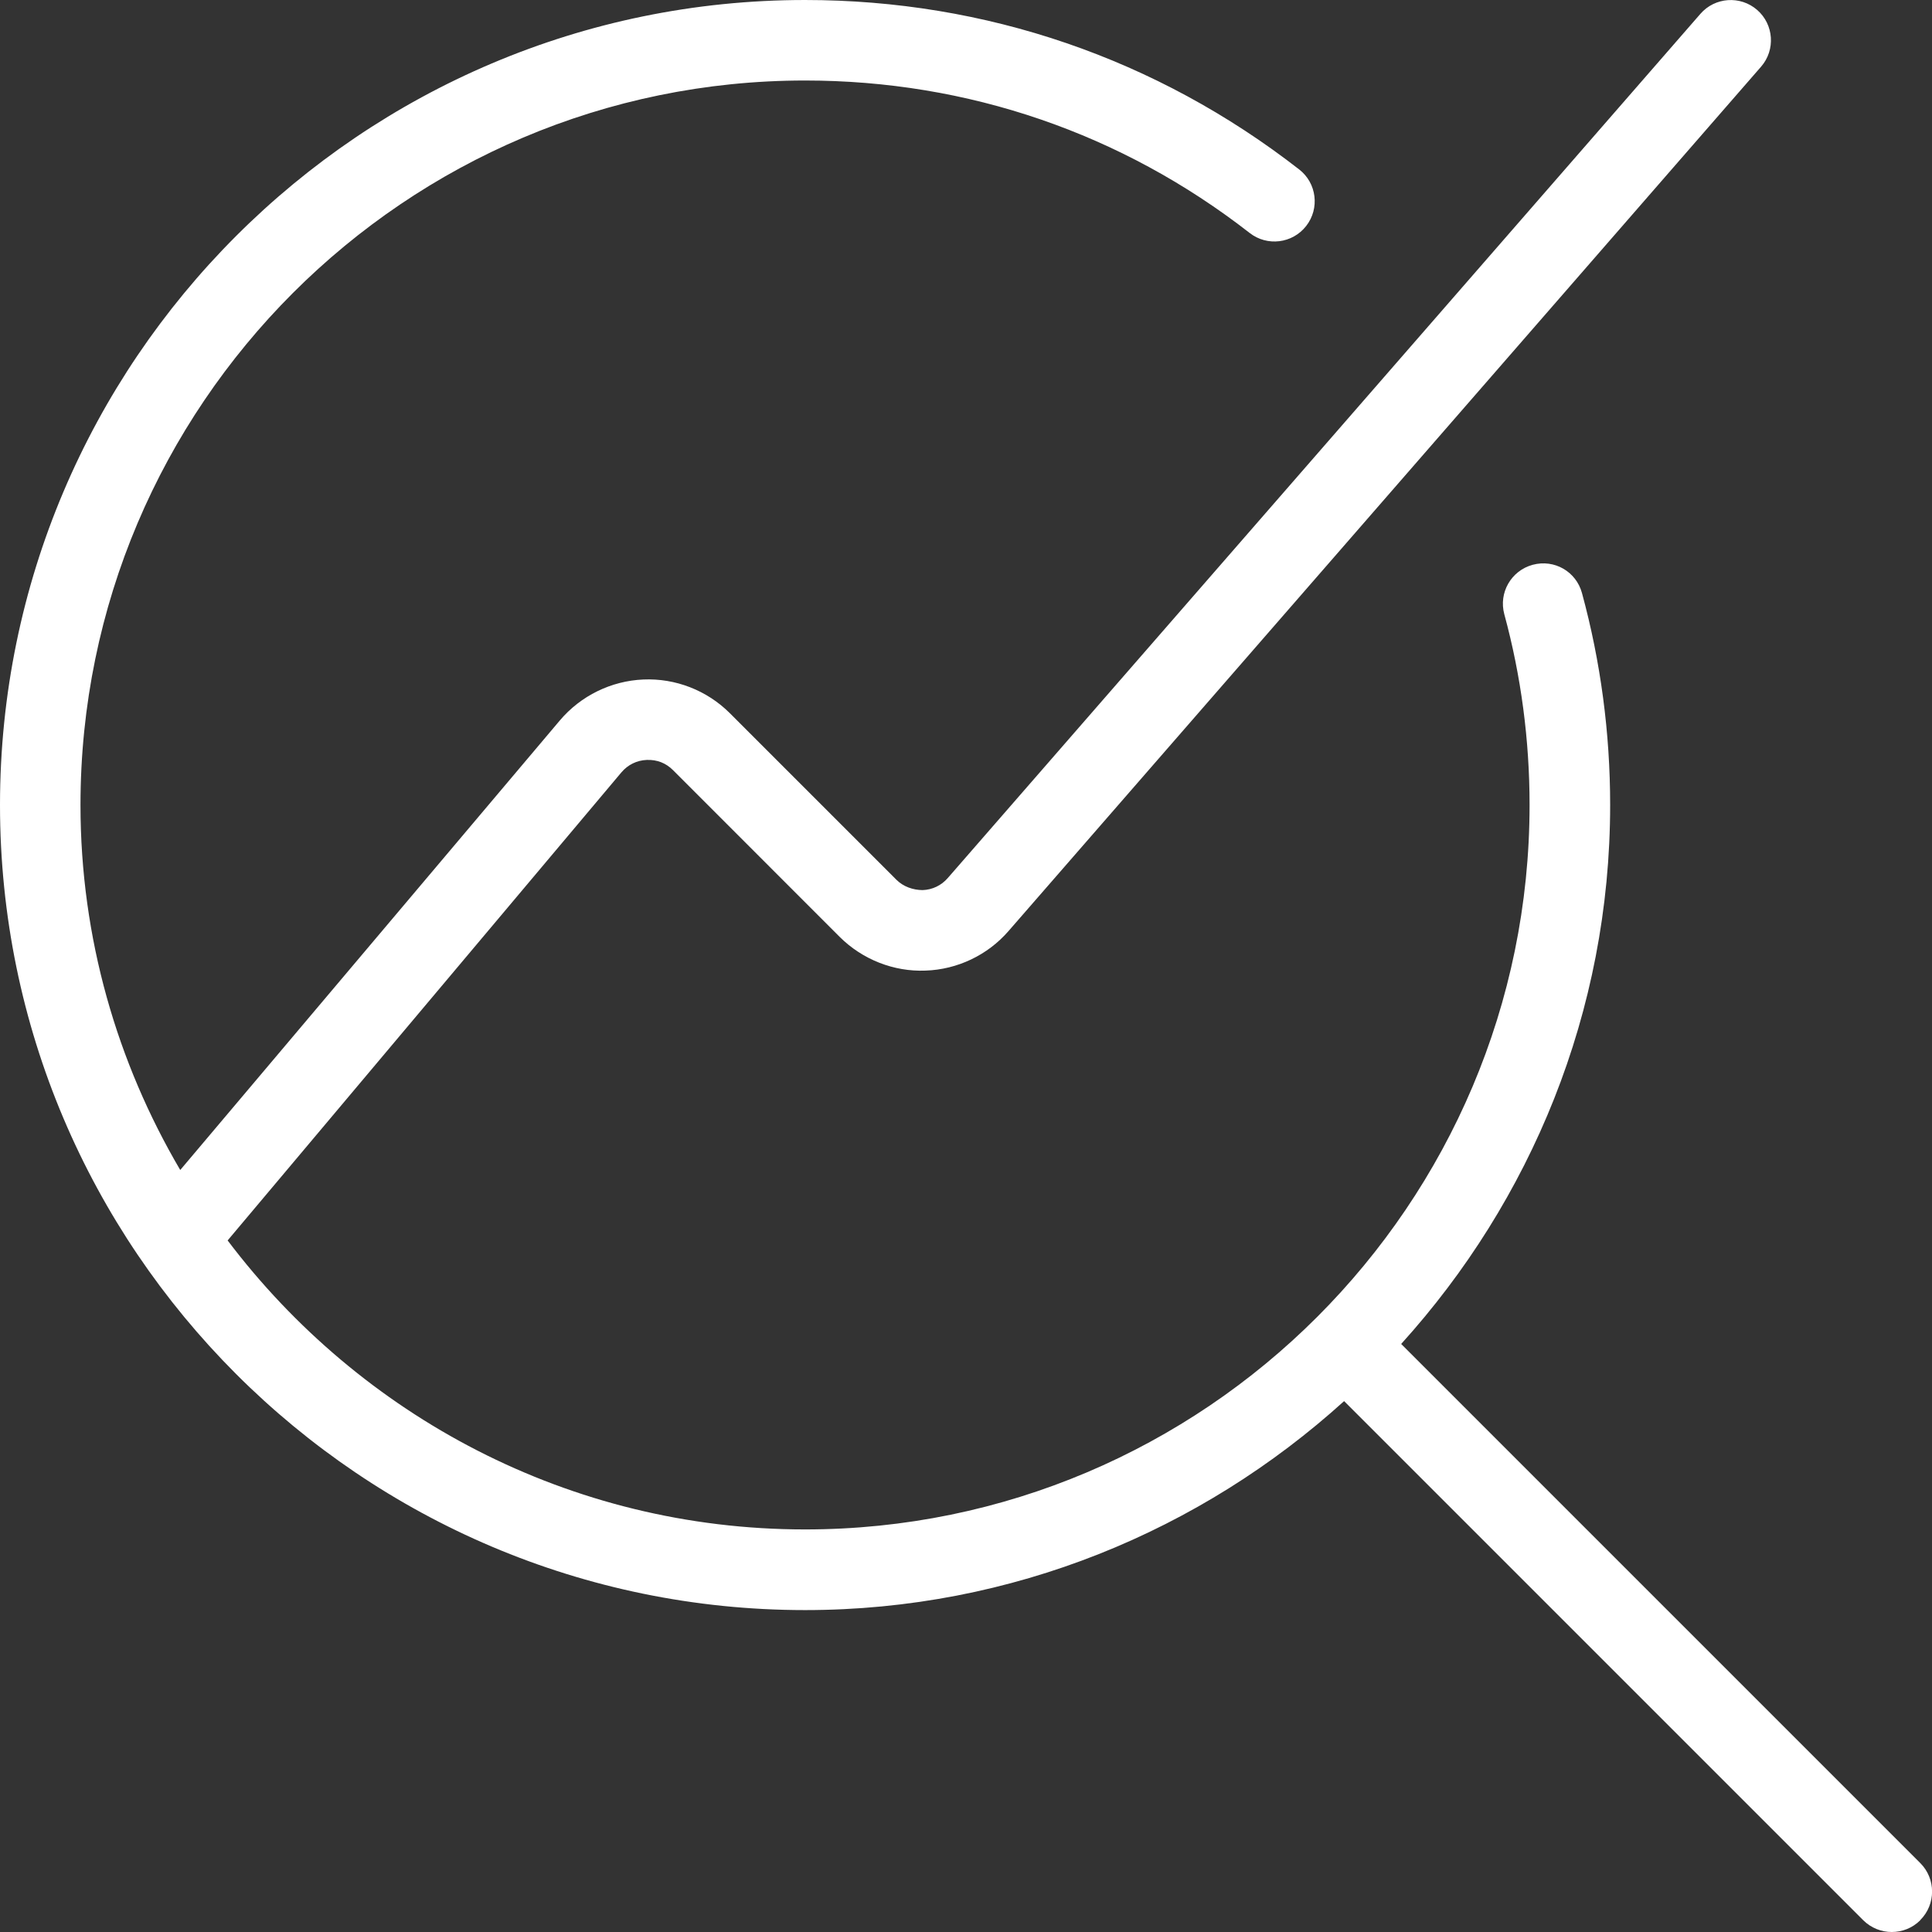
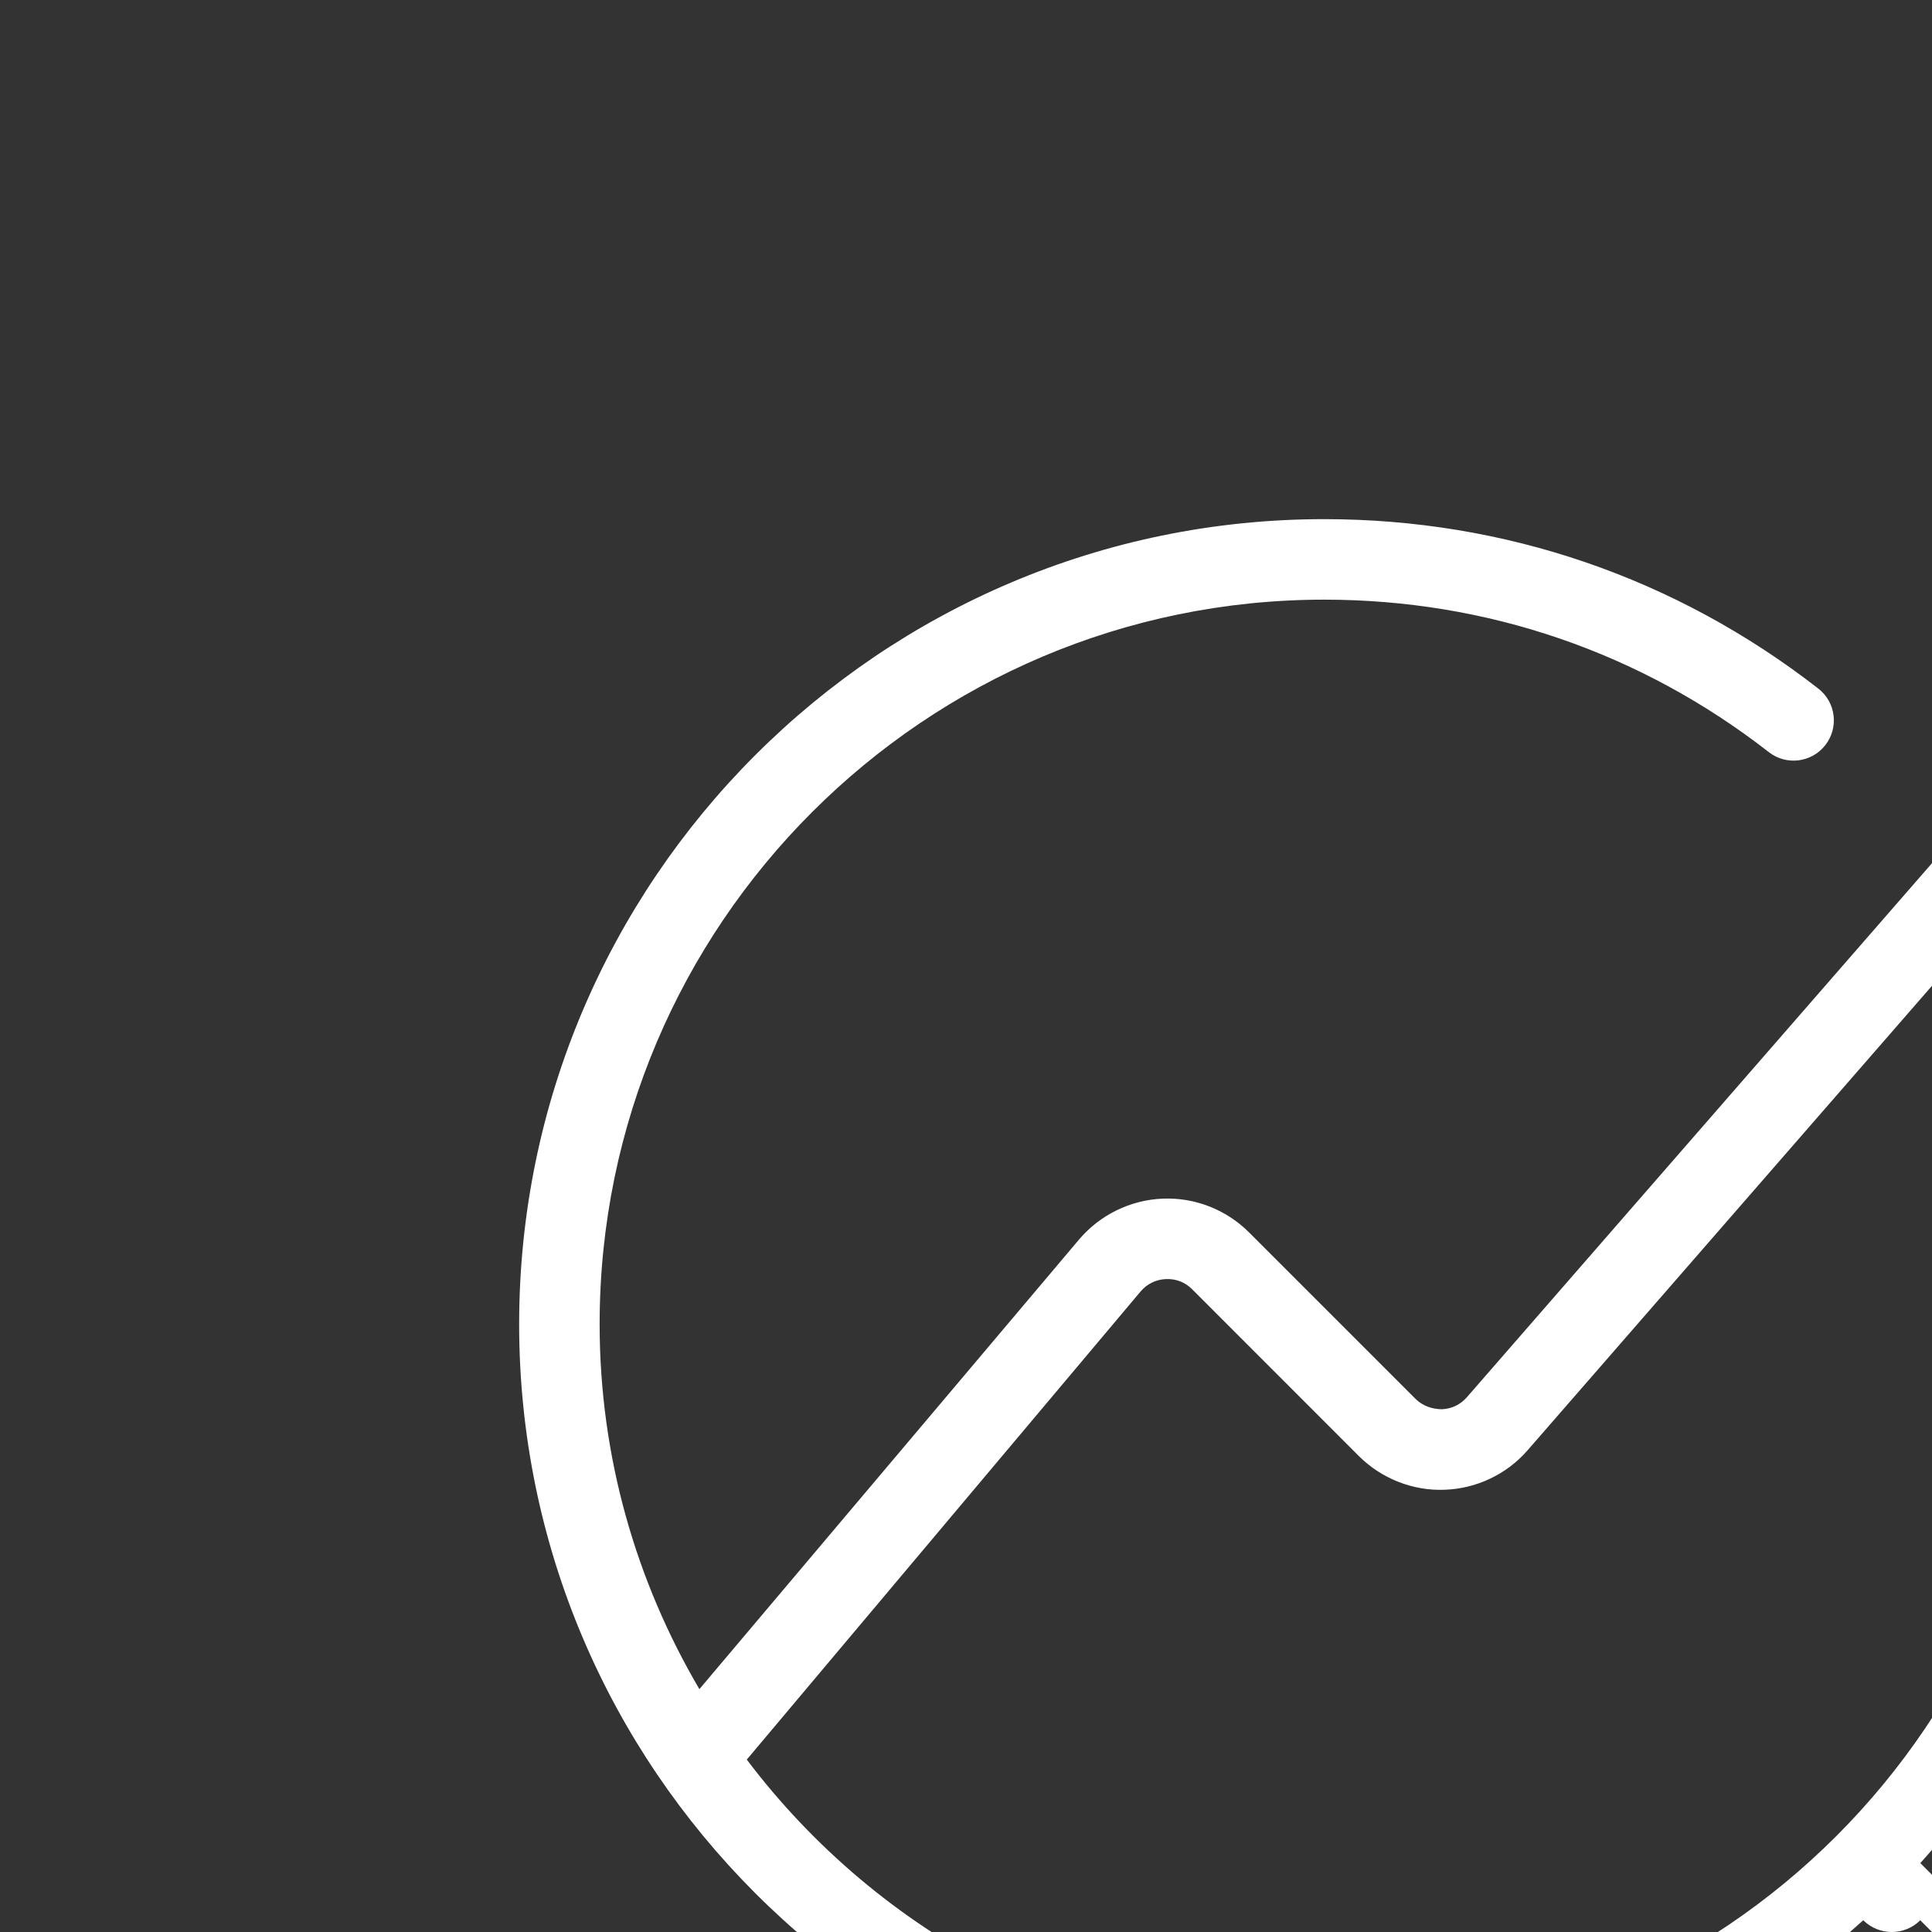
<svg xmlns="http://www.w3.org/2000/svg" width="100%" height="100%" viewBox="0 0 100 100" xml:space="preserve" style="fill-rule:evenodd;clip-rule:evenodd;stroke-linejoin:round;stroke-miterlimit:2;">
  <rect x="0" y="0" width="100" height="100" fill="#333333" stroke="none" />
-   <path d="M99.392,99.392c-0.408,0.408 -0.942,0.608 -1.475,0.608c-0.533,0 -1.067,-0.204 -1.475,-0.608l-26.871,-26.871c-7.396,6.696 -17.167,10.817 -27.904,10.817c-22.975,-0.004 -41.667,-18.696 -41.667,-41.671c0,-22.975 18.692,-41.667 41.667,-41.667c9.362,0 18.204,3.033 25.579,8.771c0.908,0.704 1.071,2.017 0.362,2.925c-0.708,0.908 -2.017,1.071 -2.925,0.363c-6.629,-5.163 -14.587,-7.892 -23.013,-7.892c-20.683,-0 -37.504,16.825 -37.504,37.5c0,6.892 1.9,13.337 5.163,18.892l19.65,-23.271c1.079,-1.275 2.654,-2.046 4.317,-2.117c1.663,-0.075 3.3,0.562 4.483,1.746l8.625,8.625c0.363,0.358 0.858,0.525 1.35,0.529c0.508,-0.017 0.971,-0.242 1.3,-0.621l38.958,-44.733c0.754,-0.867 2.067,-0.958 2.937,-0.204c0.867,0.754 0.958,2.071 0.204,2.938l-38.95,44.737c-1.079,1.246 -2.65,1.996 -4.3,2.05c-1.646,0.067 -3.271,-0.579 -4.442,-1.746l-8.625,-8.629c-0.367,-0.367 -0.825,-0.55 -1.363,-0.529c-0.512,0.021 -0.975,0.25 -1.308,0.642l-20.383,24.229c6.85,9.062 17.675,14.958 29.888,14.958c20.679,0 37.5,-16.825 37.5,-37.5c0,-3.354 -0.438,-6.675 -1.308,-9.871c-0.3,-1.113 0.354,-2.254 1.467,-2.558c1.129,-0.304 2.254,0.354 2.554,1.463c0.967,3.55 1.458,7.237 1.458,10.962c0,10.738 -4.121,20.508 -10.817,27.904l26.871,26.871c0.812,0.812 0.812,2.133 0,2.946l-0.004,0.013Z" style="fill:#fff;fill-rule:nonzero;" />
+   <path d="M99.392,99.392c-0.408,0.408 -0.942,0.608 -1.475,0.608c-0.533,0 -1.067,-0.204 -1.475,-0.608c-7.396,6.696 -17.167,10.817 -27.904,10.817c-22.975,-0.004 -41.667,-18.696 -41.667,-41.671c0,-22.975 18.692,-41.667 41.667,-41.667c9.362,0 18.204,3.033 25.579,8.771c0.908,0.704 1.071,2.017 0.362,2.925c-0.708,0.908 -2.017,1.071 -2.925,0.363c-6.629,-5.163 -14.587,-7.892 -23.013,-7.892c-20.683,-0 -37.504,16.825 -37.504,37.5c0,6.892 1.9,13.337 5.163,18.892l19.65,-23.271c1.079,-1.275 2.654,-2.046 4.317,-2.117c1.663,-0.075 3.3,0.562 4.483,1.746l8.625,8.625c0.363,0.358 0.858,0.525 1.35,0.529c0.508,-0.017 0.971,-0.242 1.3,-0.621l38.958,-44.733c0.754,-0.867 2.067,-0.958 2.937,-0.204c0.867,0.754 0.958,2.071 0.204,2.938l-38.95,44.737c-1.079,1.246 -2.65,1.996 -4.3,2.05c-1.646,0.067 -3.271,-0.579 -4.442,-1.746l-8.625,-8.629c-0.367,-0.367 -0.825,-0.55 -1.363,-0.529c-0.512,0.021 -0.975,0.25 -1.308,0.642l-20.383,24.229c6.85,9.062 17.675,14.958 29.888,14.958c20.679,0 37.5,-16.825 37.5,-37.5c0,-3.354 -0.438,-6.675 -1.308,-9.871c-0.3,-1.113 0.354,-2.254 1.467,-2.558c1.129,-0.304 2.254,0.354 2.554,1.463c0.967,3.55 1.458,7.237 1.458,10.962c0,10.738 -4.121,20.508 -10.817,27.904l26.871,26.871c0.812,0.812 0.812,2.133 0,2.946l-0.004,0.013Z" style="fill:#fff;fill-rule:nonzero;" />
</svg>